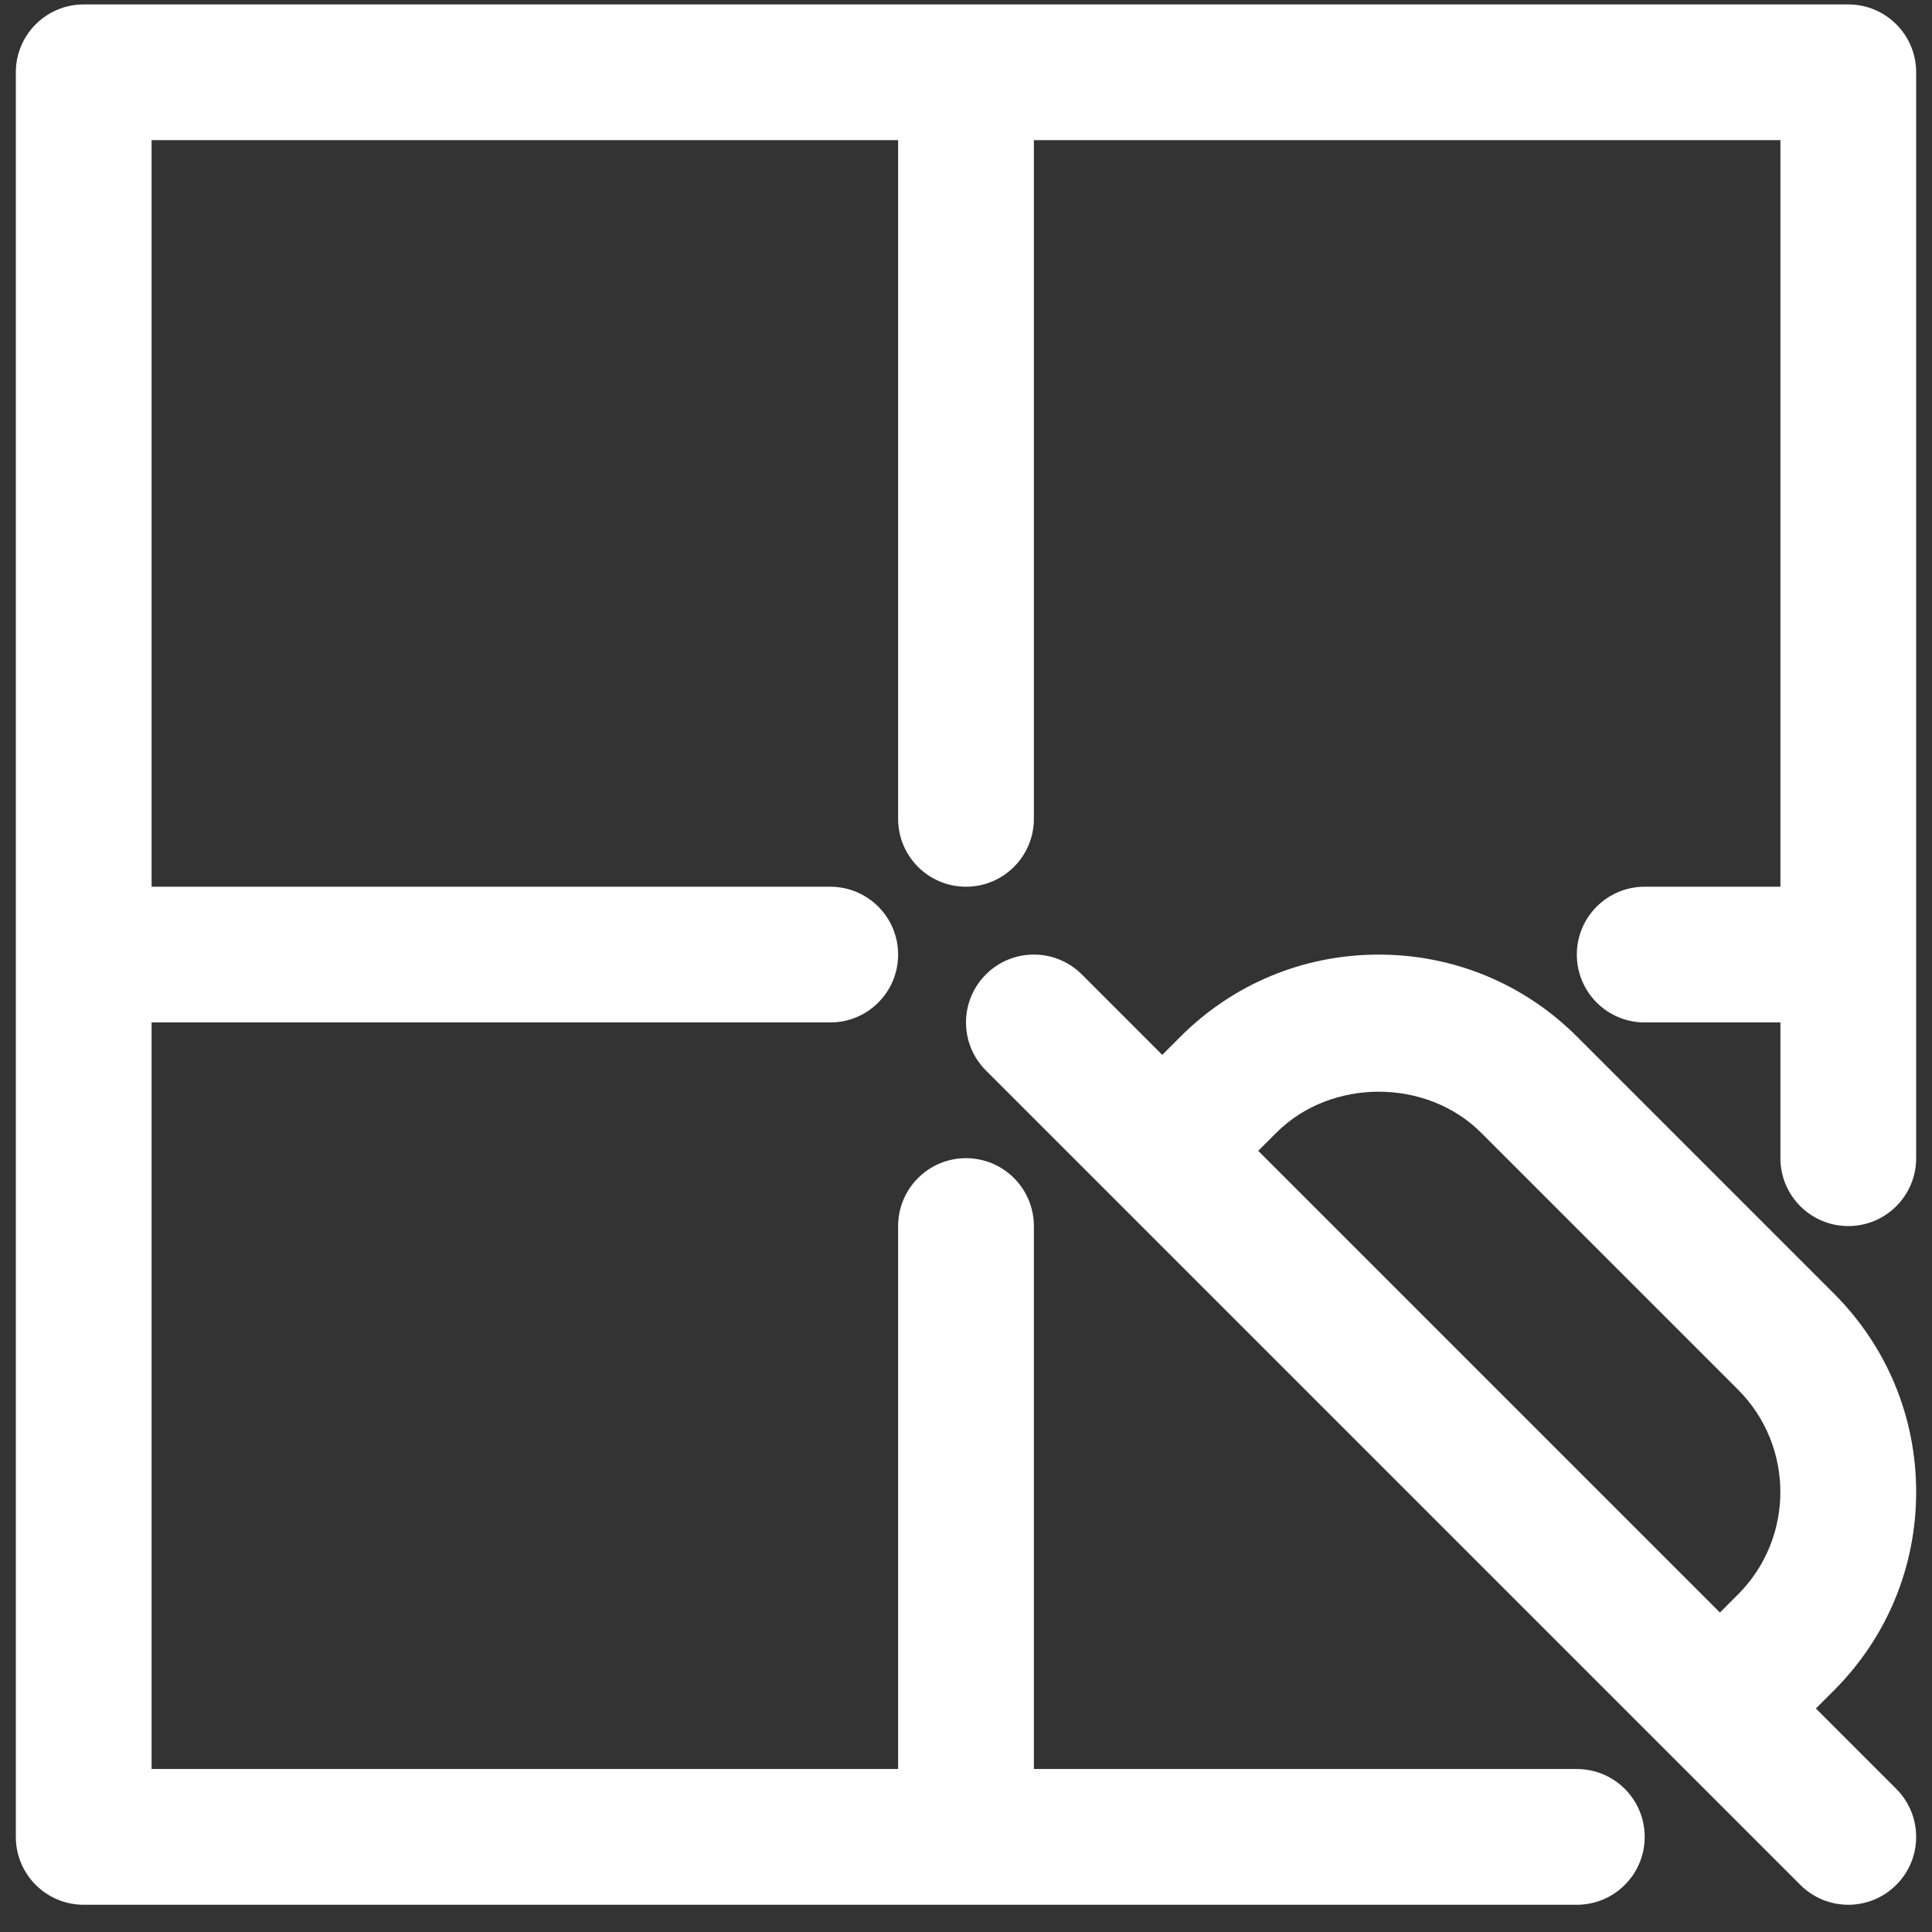
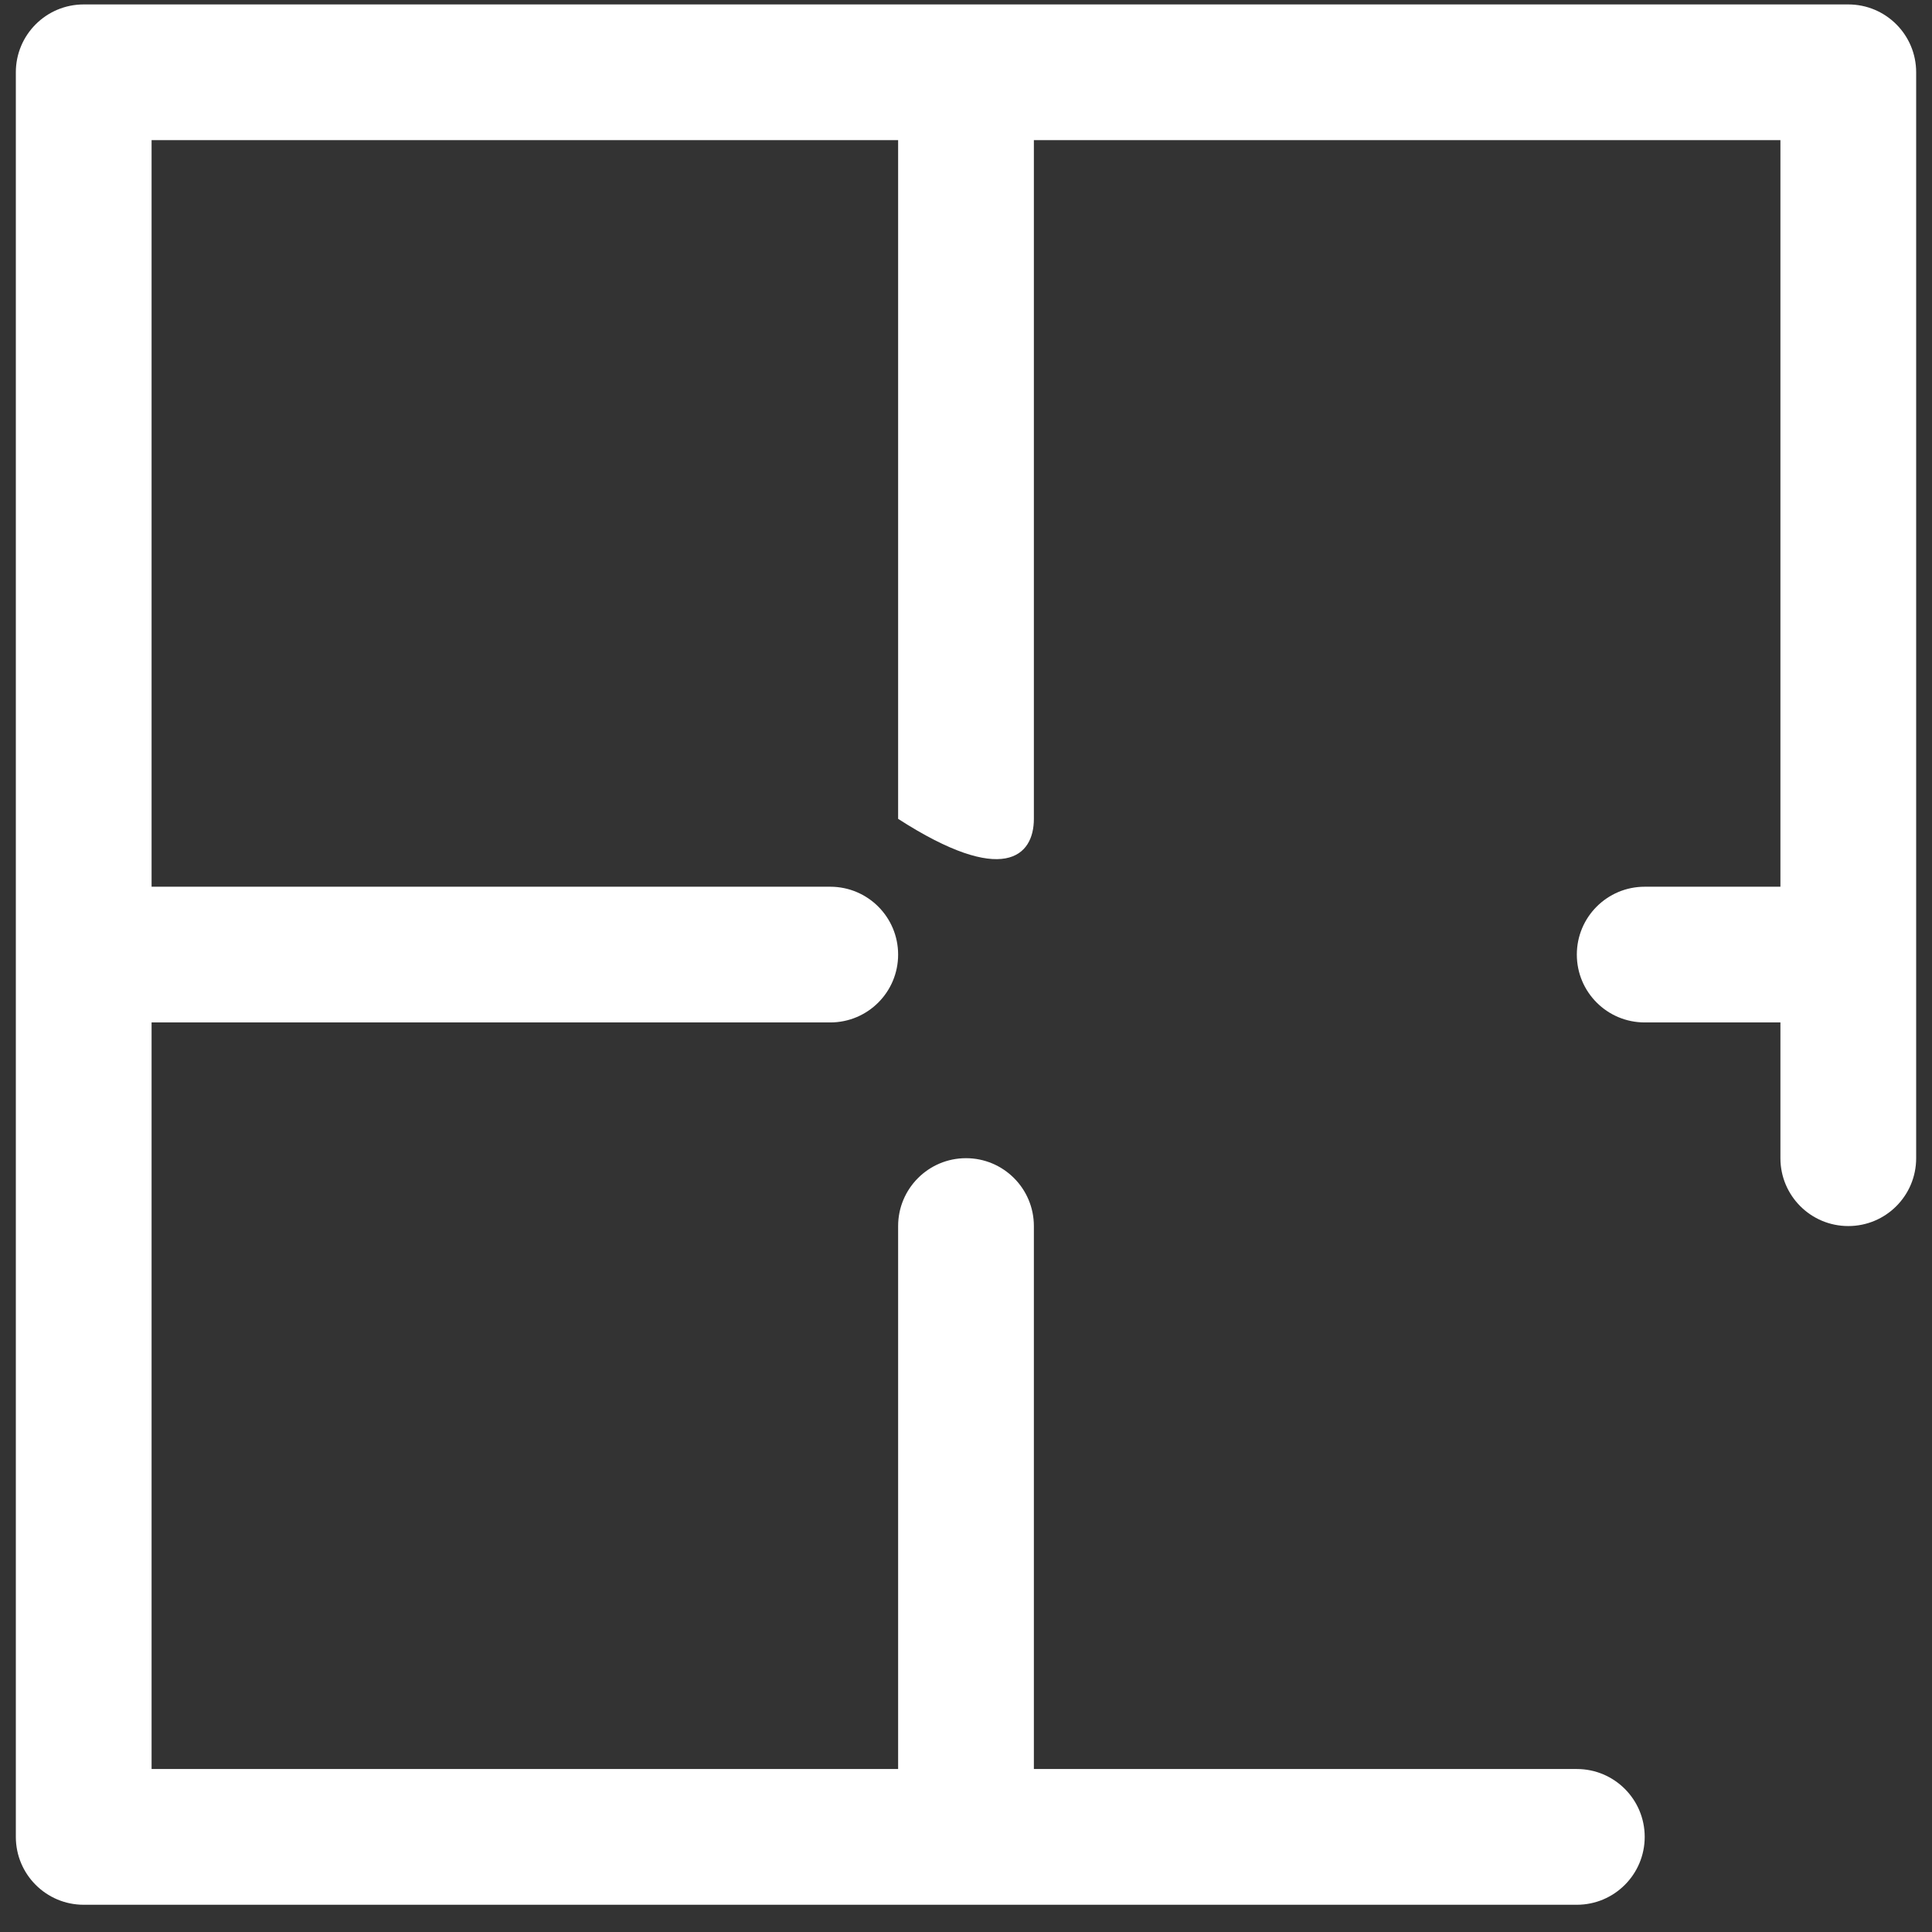
<svg xmlns="http://www.w3.org/2000/svg" width="61" height="61" viewBox="0 0 61 61" fill="none">
  <rect x="0" y="0" width="61" height="61" fill="#333333" stroke="none" />
-   <path d="M60.5 47.108C60.5 44.742 59.577 42.518 57.905 40.844L49.796 32.734C48.122 31.06 45.898 30.14 43.531 30.14C41.164 30.14 38.94 31.061 37.268 32.734L36.696 33.306L34.158 30.767C33.321 29.93 31.965 29.93 31.128 30.767C30.291 31.605 30.291 32.961 31.128 33.798L56.842 59.512C57.261 59.93 57.809 60.14 58.357 60.14C58.905 60.14 59.454 59.93 59.872 59.512C60.709 58.675 60.709 57.319 59.872 56.482L57.334 53.943L57.905 53.372C59.577 51.699 60.5 49.474 60.5 47.108ZM39.726 36.336L40.298 35.765C42.026 34.036 45.038 34.038 46.766 35.765L54.875 43.875C56.658 45.658 56.658 48.559 54.875 50.342L54.304 50.913L39.726 36.336Z" fill="white" />
-   <path d="M58.357 0.14H2.643C1.458 0.14 0.5 1.099 0.5 2.283V57.997C0.5 59.18 1.458 60.14 2.643 60.14H49.786C50.97 60.14 51.929 59.18 51.929 57.997C51.929 56.813 50.97 55.854 49.786 55.854H32.643V38.711C32.643 37.528 31.684 36.568 30.5 36.568C29.316 36.568 28.357 37.528 28.357 38.711V55.854H4.786V32.282H26.214C27.399 32.282 28.357 31.323 28.357 30.14C28.357 28.956 27.399 27.997 26.214 27.997H4.786V4.425H28.357V25.854C28.357 27.037 29.316 27.997 30.5 27.997C31.684 27.997 32.643 27.037 32.643 25.854V4.425H56.214V27.997H51.929C50.744 27.997 49.786 28.956 49.786 30.14C49.786 31.323 50.744 32.282 51.929 32.282H56.214V36.568C56.214 37.752 57.173 38.711 58.357 38.711C59.542 38.711 60.5 37.752 60.5 36.568V2.283C60.5 1.099 59.542 0.14 58.357 0.14Z" fill="white" />
+   <path d="M58.357 0.14H2.643C1.458 0.14 0.5 1.099 0.5 2.283V57.997C0.5 59.18 1.458 60.14 2.643 60.14H49.786C50.97 60.14 51.929 59.18 51.929 57.997C51.929 56.813 50.97 55.854 49.786 55.854H32.643V38.711C32.643 37.528 31.684 36.568 30.5 36.568C29.316 36.568 28.357 37.528 28.357 38.711V55.854H4.786V32.282H26.214C27.399 32.282 28.357 31.323 28.357 30.14C28.357 28.956 27.399 27.997 26.214 27.997H4.786V4.425H28.357V25.854C31.684 27.997 32.643 27.037 32.643 25.854V4.425H56.214V27.997H51.929C50.744 27.997 49.786 28.956 49.786 30.14C49.786 31.323 50.744 32.282 51.929 32.282H56.214V36.568C56.214 37.752 57.173 38.711 58.357 38.711C59.542 38.711 60.5 37.752 60.5 36.568V2.283C60.5 1.099 59.542 0.14 58.357 0.14Z" fill="white" />
</svg>